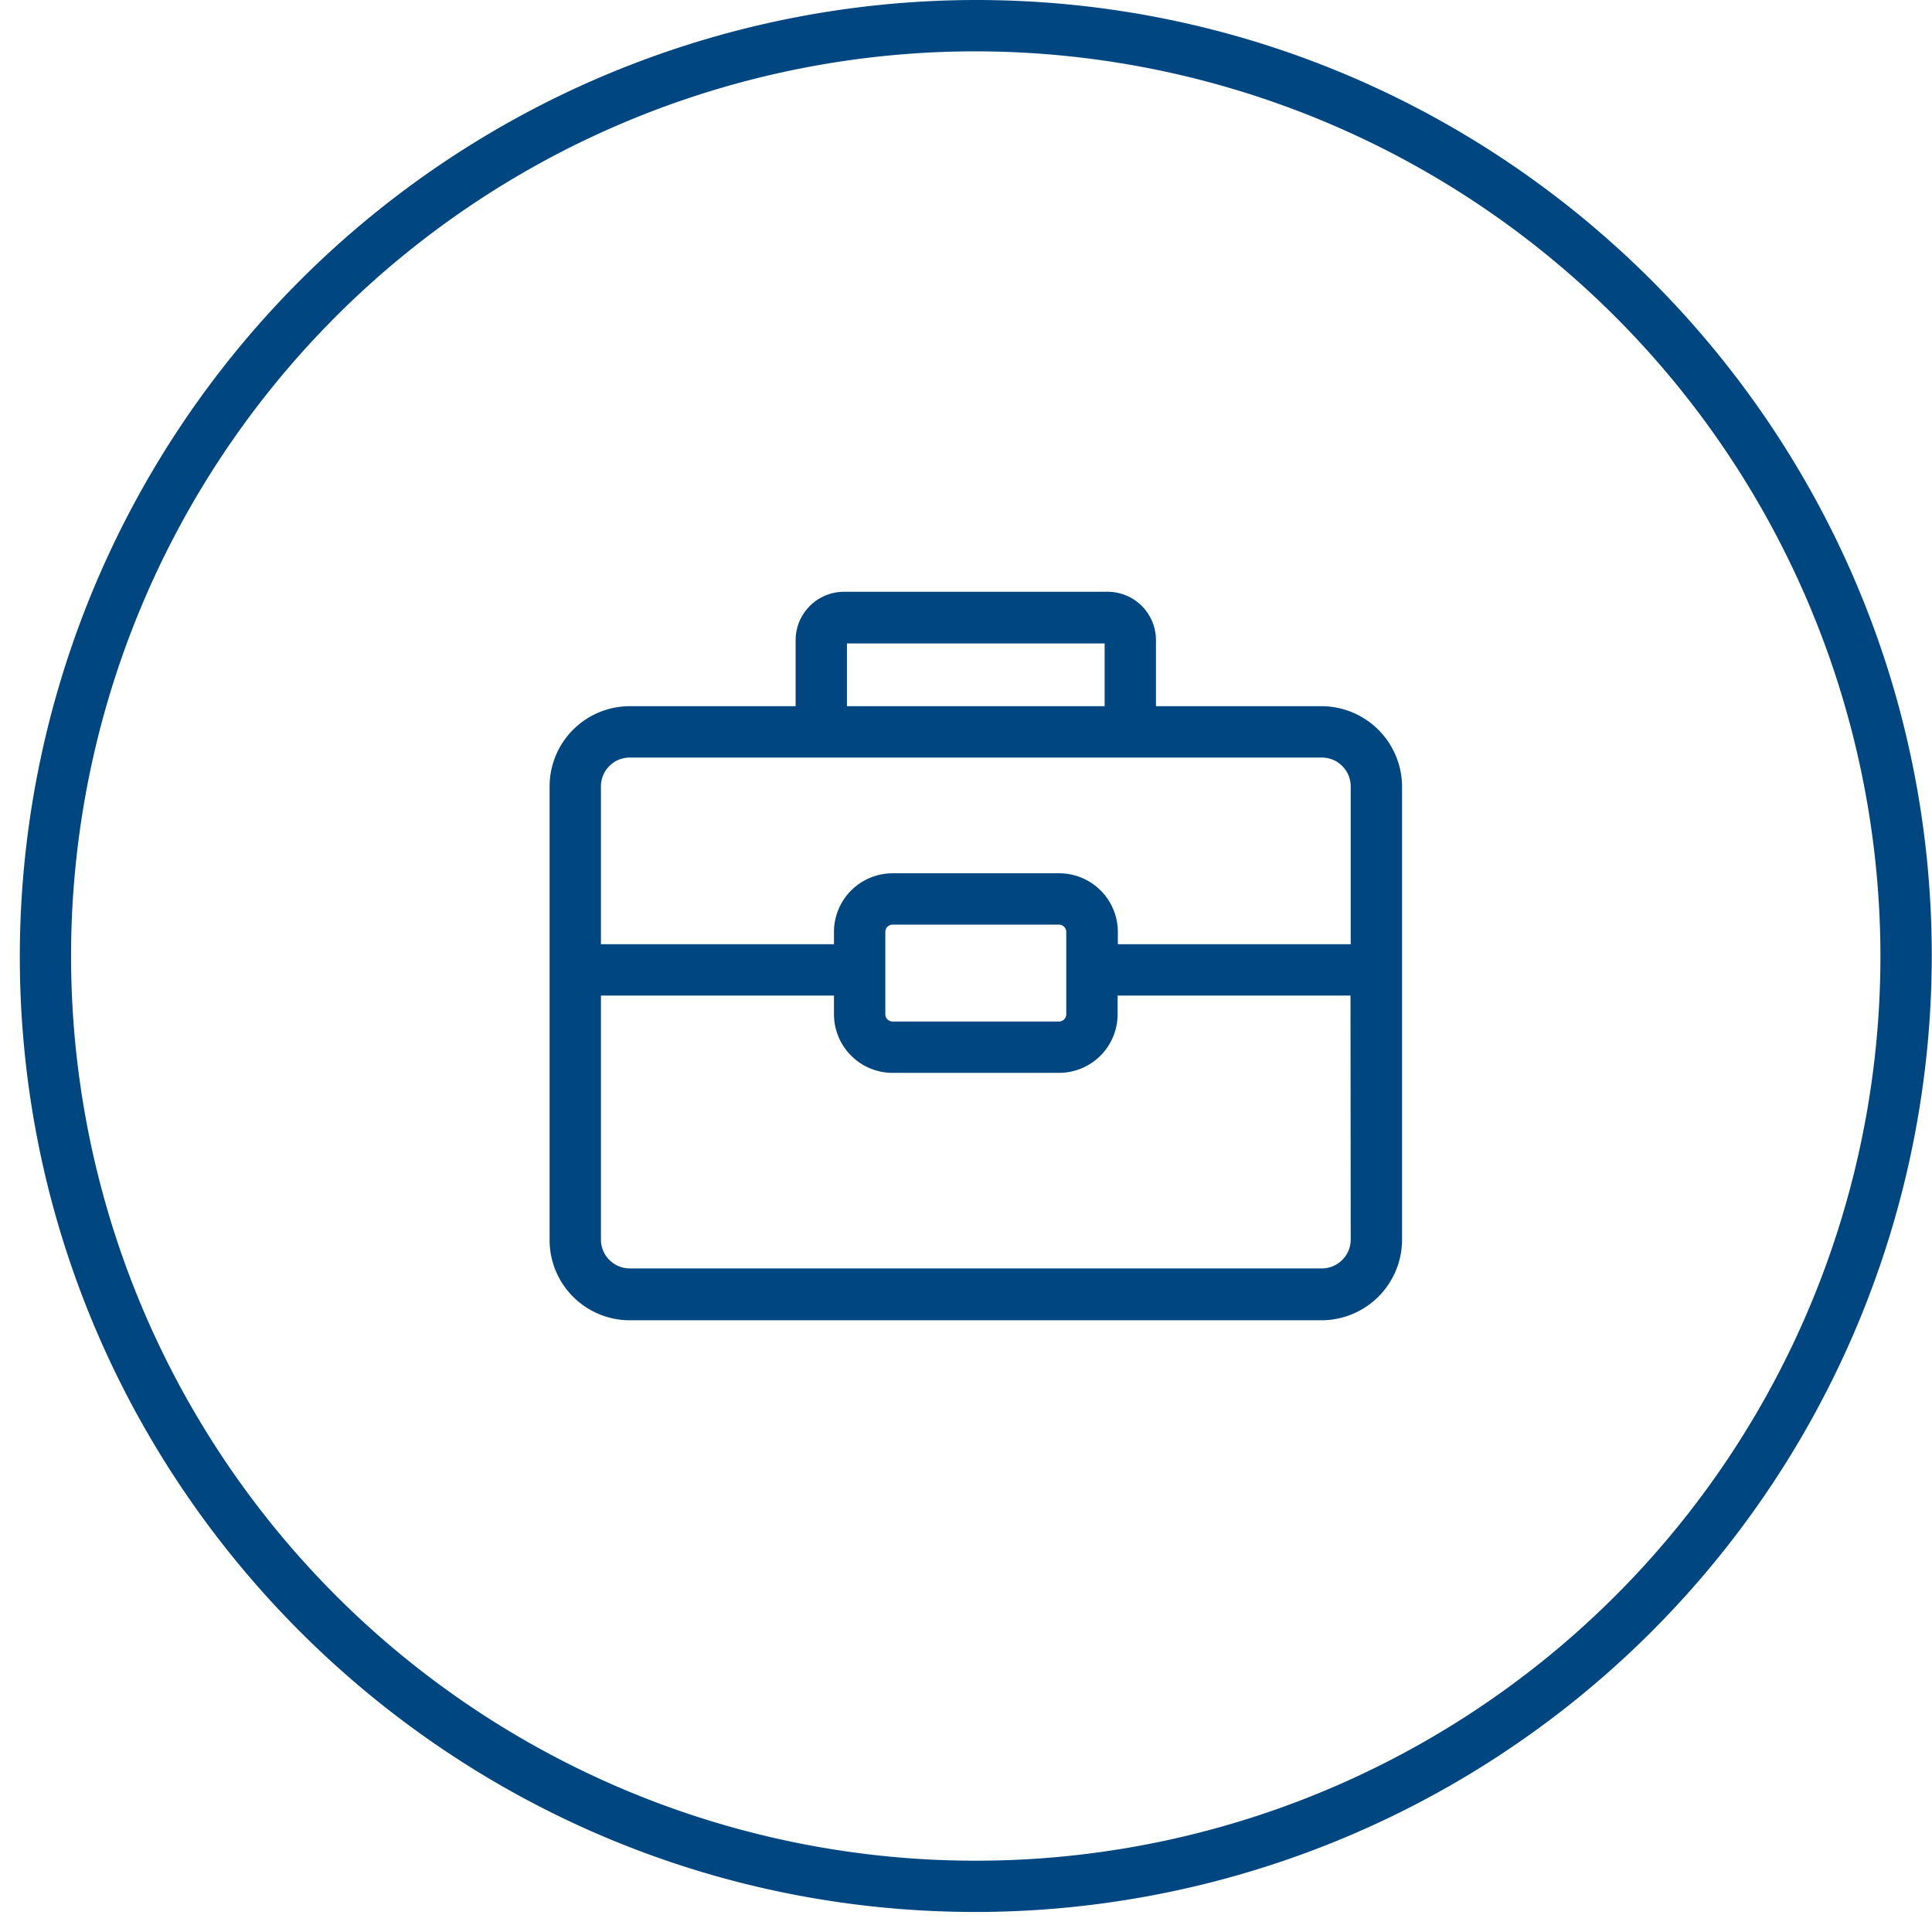
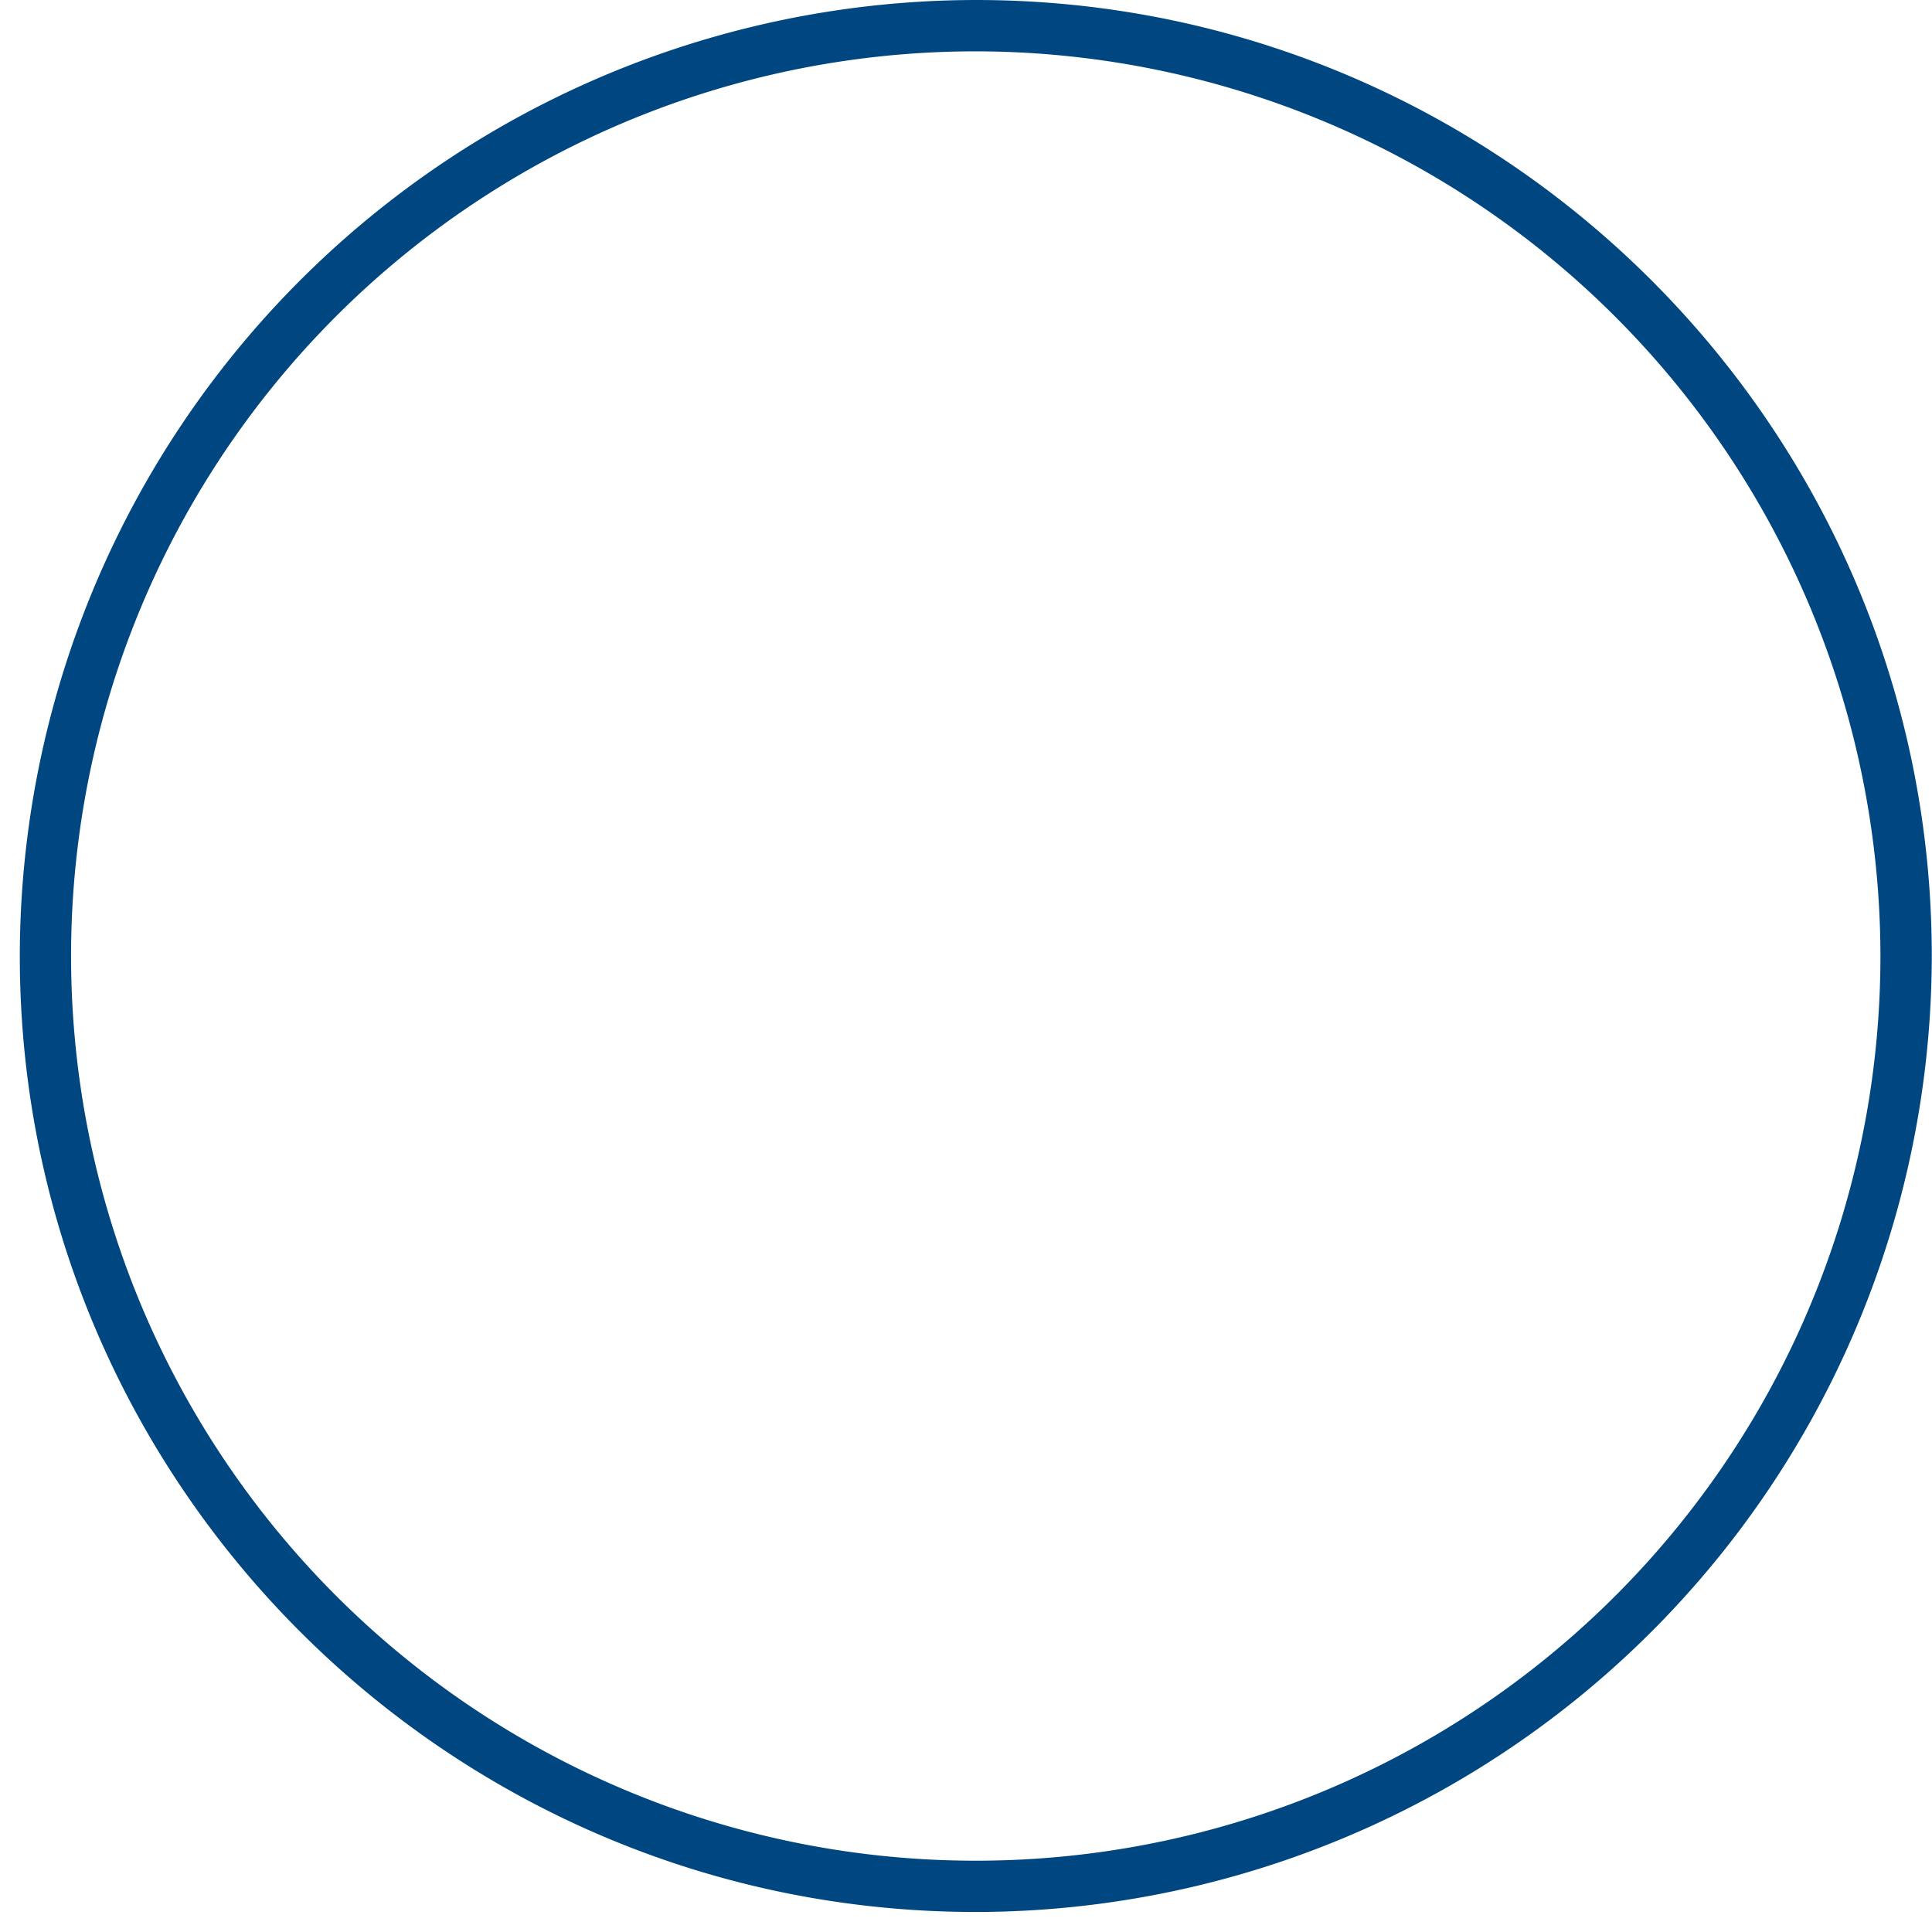
<svg xmlns="http://www.w3.org/2000/svg" fill="#004782" height="263.4" preserveAspectRatio="xMidYMid meet" version="1" viewBox="-2.7 0.0 263.4 263.4" width="263.4" zoomAndPan="magnify">
  <g data-name="Capa 2">
    <g data-name="Capa 1" id="change1_1">
      <path d="M130.34,260.67C58.47,260.67,0,202.21,0,130.34A130.49,130.49,0,0,1,130.34,0c71.87,0,130.33,58.47,130.33,130.34A130.47,130.47,0,0,1,130.34,260.67ZM130.34,7A123.34,123.34,0,1,0,253.67,130.34,123.48,123.48,0,0,0,130.34,7Z" />
-       <path d="M177.51,96.28H154.9v-9a6.6,6.6,0,0,0-6.59-6.6H112.37a6.61,6.61,0,0,0-6.6,6.6v9H83.16a10.94,10.94,0,0,0-10.93,10.93V169A10.94,10.94,0,0,0,83.16,180h94.35A11,11,0,0,0,188.45,169V107.21A11,11,0,0,0,177.51,96.28ZM147.9,87.72v8.56H112.77V87.72ZM181.45,169a3.94,3.94,0,0,1-3.94,3.93H83.16A3.93,3.93,0,0,1,79.23,169V135.73H111v2.54a8,8,0,0,0,8,8h22.67a8,8,0,0,0,8-8v-2.54h31.75ZM118,138.27V127.06a1,1,0,0,1,1-1h22.67a1,1,0,0,1,1,1v11.21a1,1,0,0,1-1,1H119A1,1,0,0,1,118,138.27Zm63.47-9.54H149.7v-1.67a8,8,0,0,0-8-8H119a8,8,0,0,0-8,8v1.67H79.23V107.21a3.93,3.93,0,0,1,3.93-3.93h94.35a3.94,3.94,0,0,1,3.94,3.93v21.52Z" />
    </g>
  </g>
</svg>